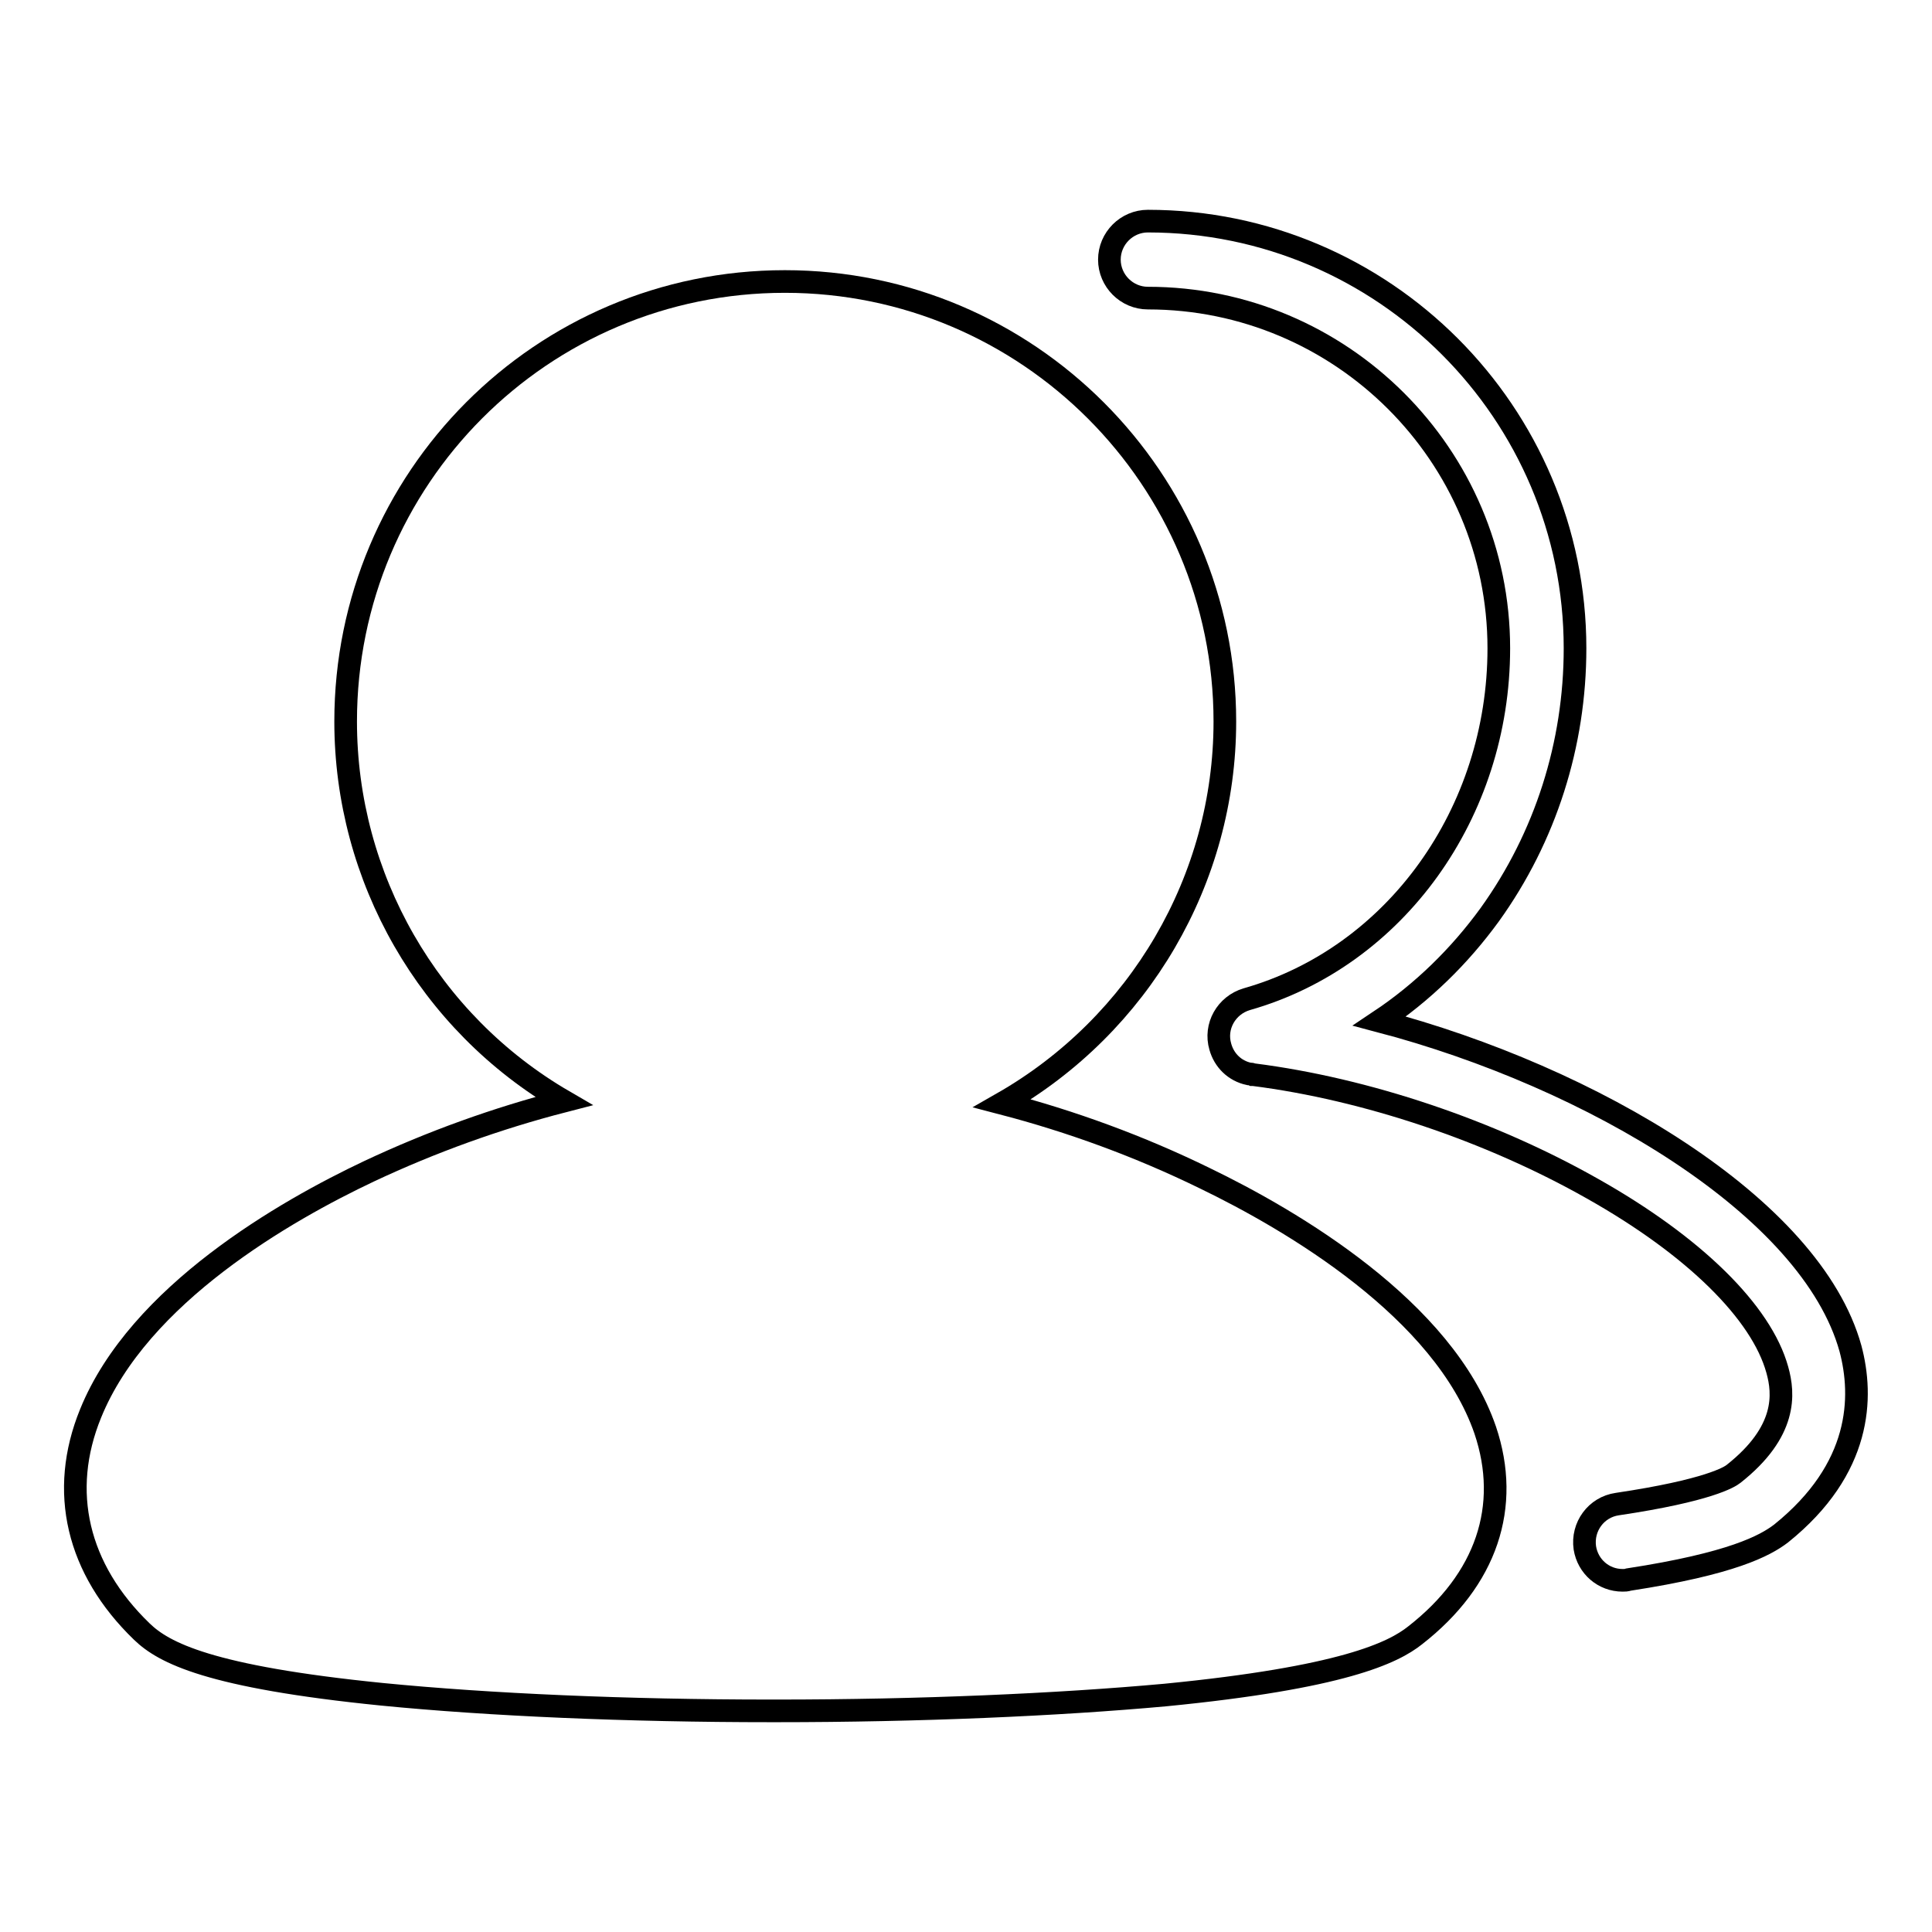
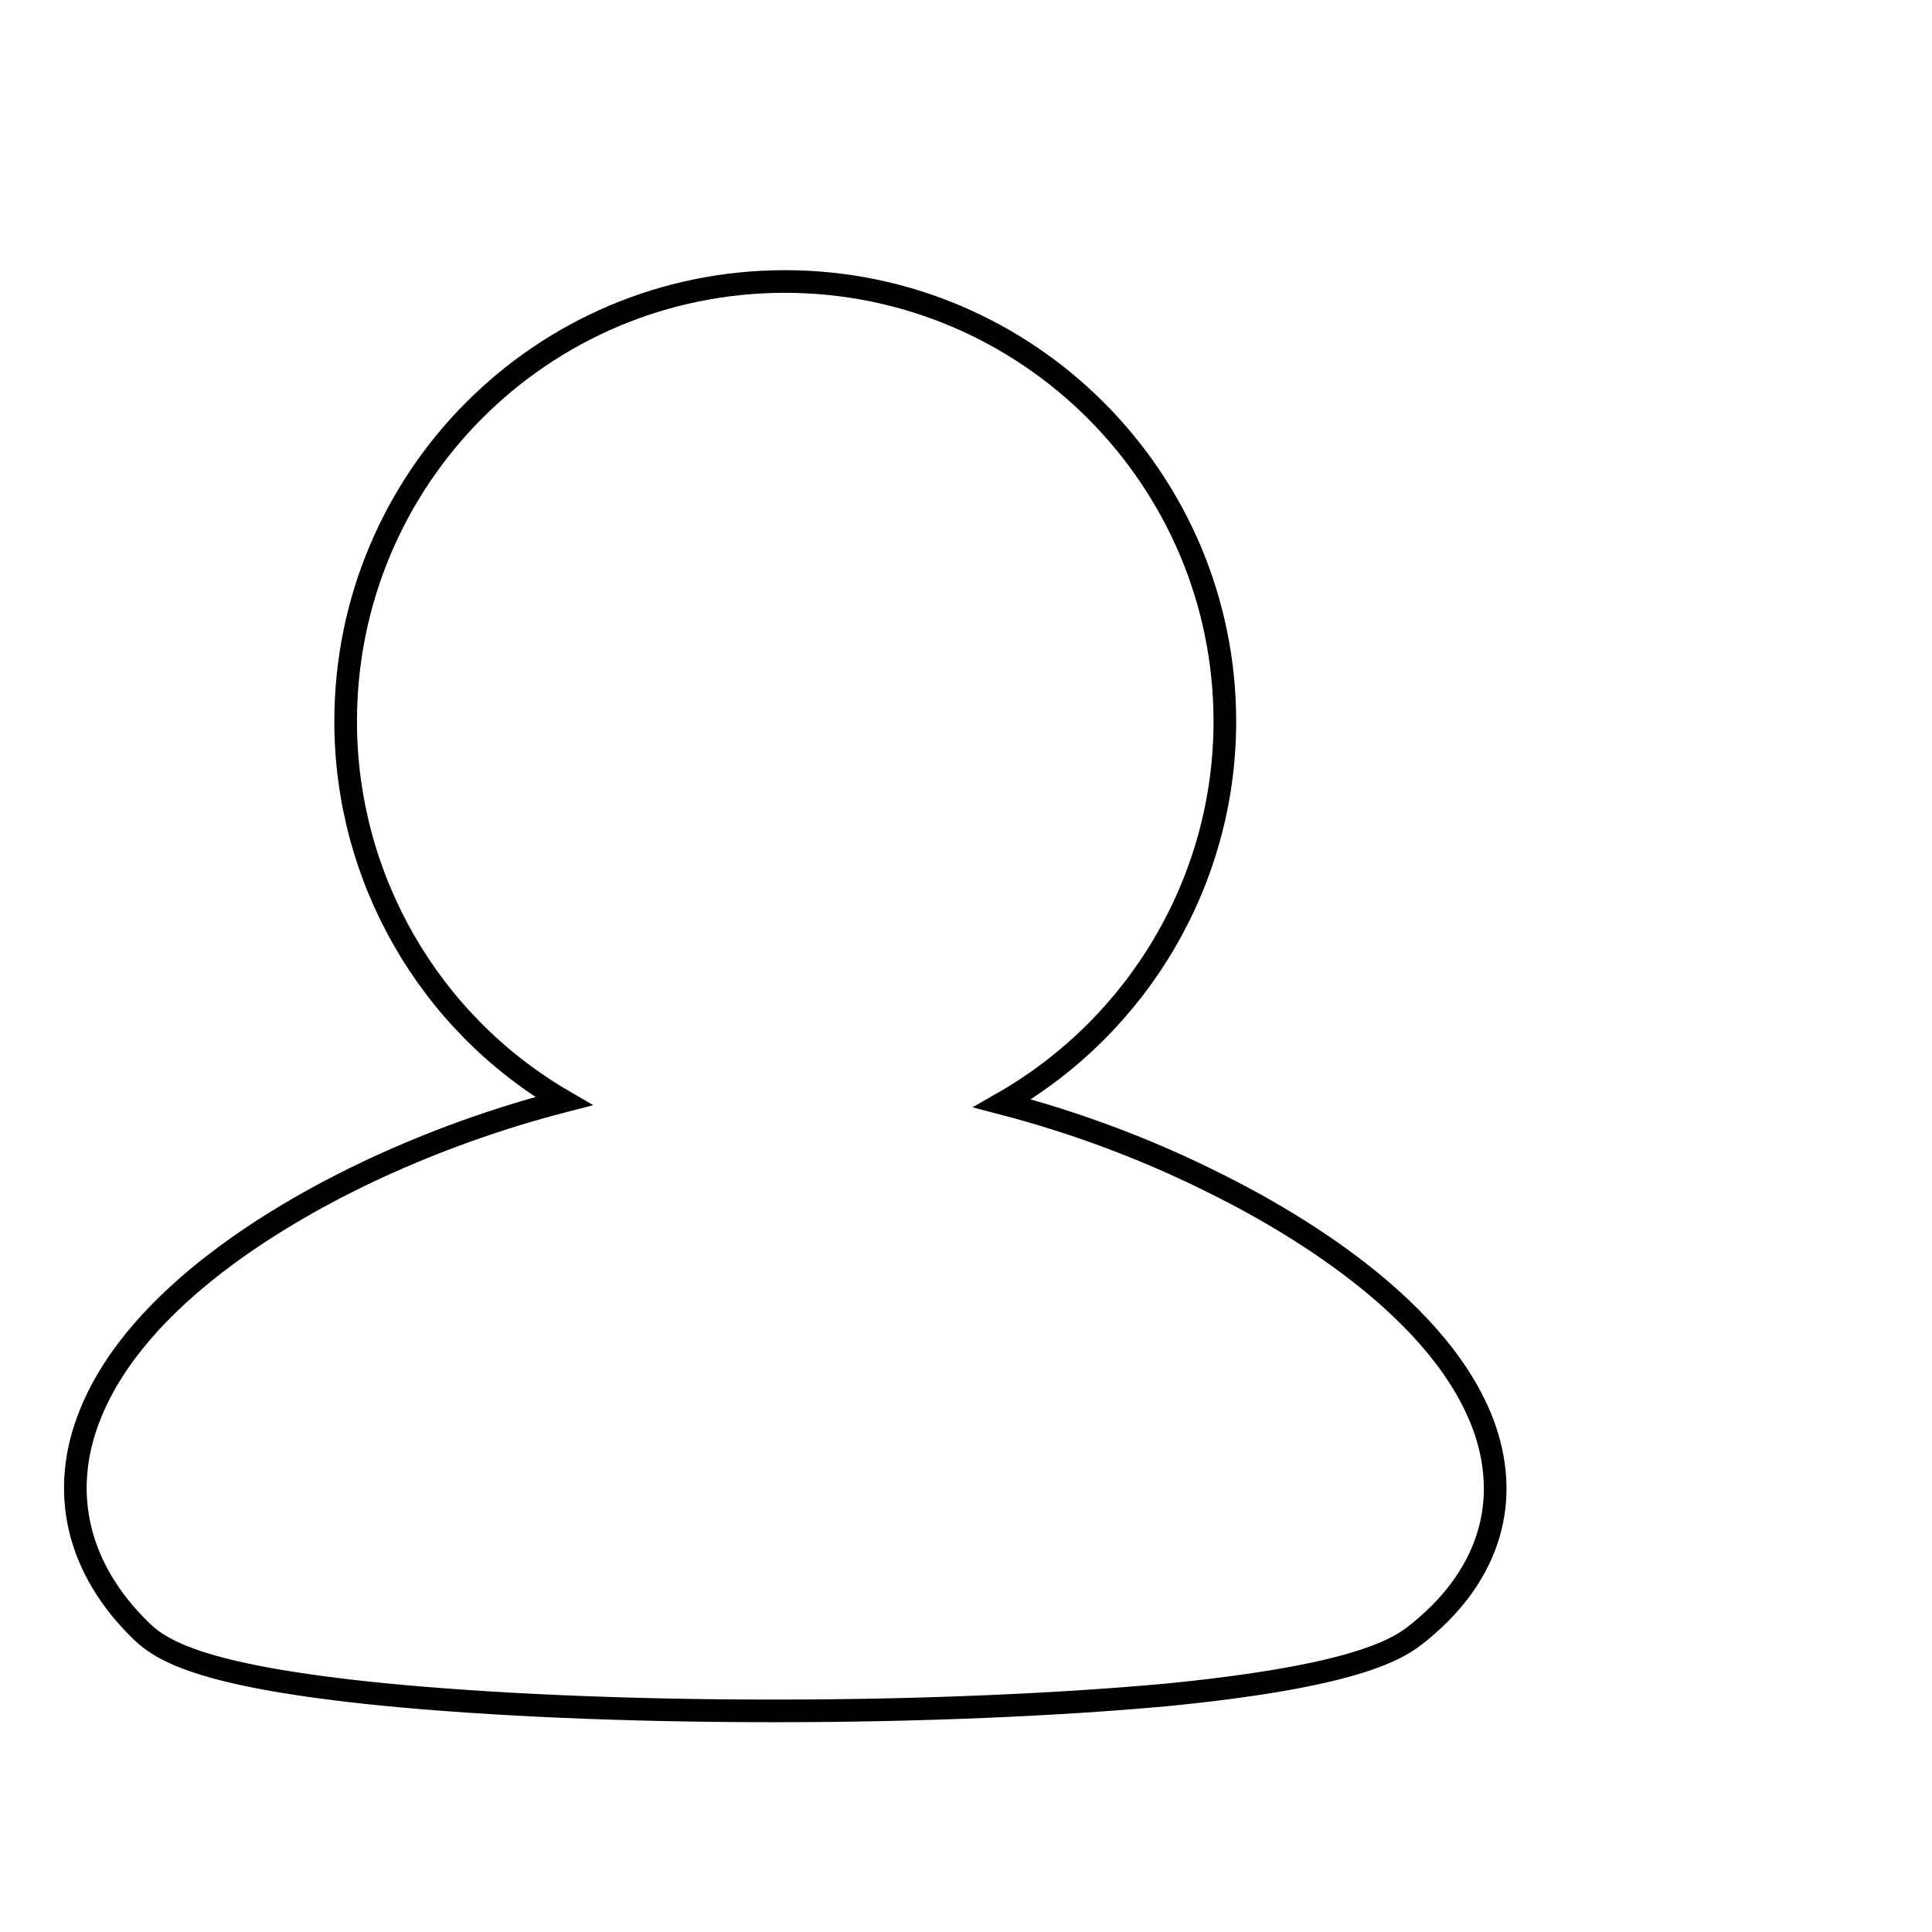
<svg xmlns="http://www.w3.org/2000/svg" version="1.1" x="0px" y="0px" viewBox="0 0 256 256" enable-background="new 0 0 256 256" xml:space="preserve">
  <g>
    <path stroke-width="3" fill-opacity="0" stroke="#000000" d="M159.6,156.1c-8.6-4.2-17.6-7.5-26.8-9.9c18.2-10.4,29.5-29.7,29.5-50.6c0-32.1-26.1-58.3-58.3-58.3 S45.8,63.4,45.8,95.6c0,20.7,11,39.9,28.9,50.3c-8.9,2.3-17.5,5.4-25.8,9.3c-11,5.2-30.5,16.3-36.9,32.1 c-4.2,10.3-1.8,20.6,6.8,28.9c2.9,2.8,8.9,6,31.8,8.3c14.2,1.4,32.5,2.2,51.6,2.2h0.7c18.9,0,37.2-0.8,51.5-2.1 c23.5-2.3,30.2-5.6,33.1-7.9c9.5-7.4,12.7-17.1,9.3-27.2C191.3,173.5,171.2,161.7,159.6,156.1L159.6,156.1z" />
-     <path stroke-width="3" fill-opacity="0" stroke="#000000" d="M245.2,178.7c-5.2-18.8-34.3-36-62.4-43.4c5.7-3.8,10.6-8.6,14.6-14.1c7.4-10.3,11.3-22.6,11.3-35.3 c0-31.2-25.4-56.6-56.6-56.6c-2.8,0-5.1,2.3-5.1,5.1s2.3,5.1,5.1,5.1l0,0c25.6,0,46.5,20.8,46.5,46.4c0,21.8-13.7,40.9-33.4,46.5 c-2.7,0.8-4.3,3.6-3.5,6.3c0.5,1.8,1.9,3.2,3.8,3.6h0.1c0.1,0,0.2,0,0.4,0.1l0.1,0c14.9,1.9,31.3,7.4,44.9,15.1 c13.5,7.6,22.4,16.4,24.5,24c0.9,3.2,1.3,8.2-5.8,13.8c-0.5,0.4-3.3,2.2-15.4,4c-2.8,0.4-4.7,3-4.3,5.8c0.4,2.5,2.5,4.3,5,4.3 c0.3,0,0.5,0,0.8-0.1c13.7-2.1,18.1-4.5,20.2-6.1C246.7,194.6,246.9,185.1,245.2,178.7z" />
  </g>
</svg>